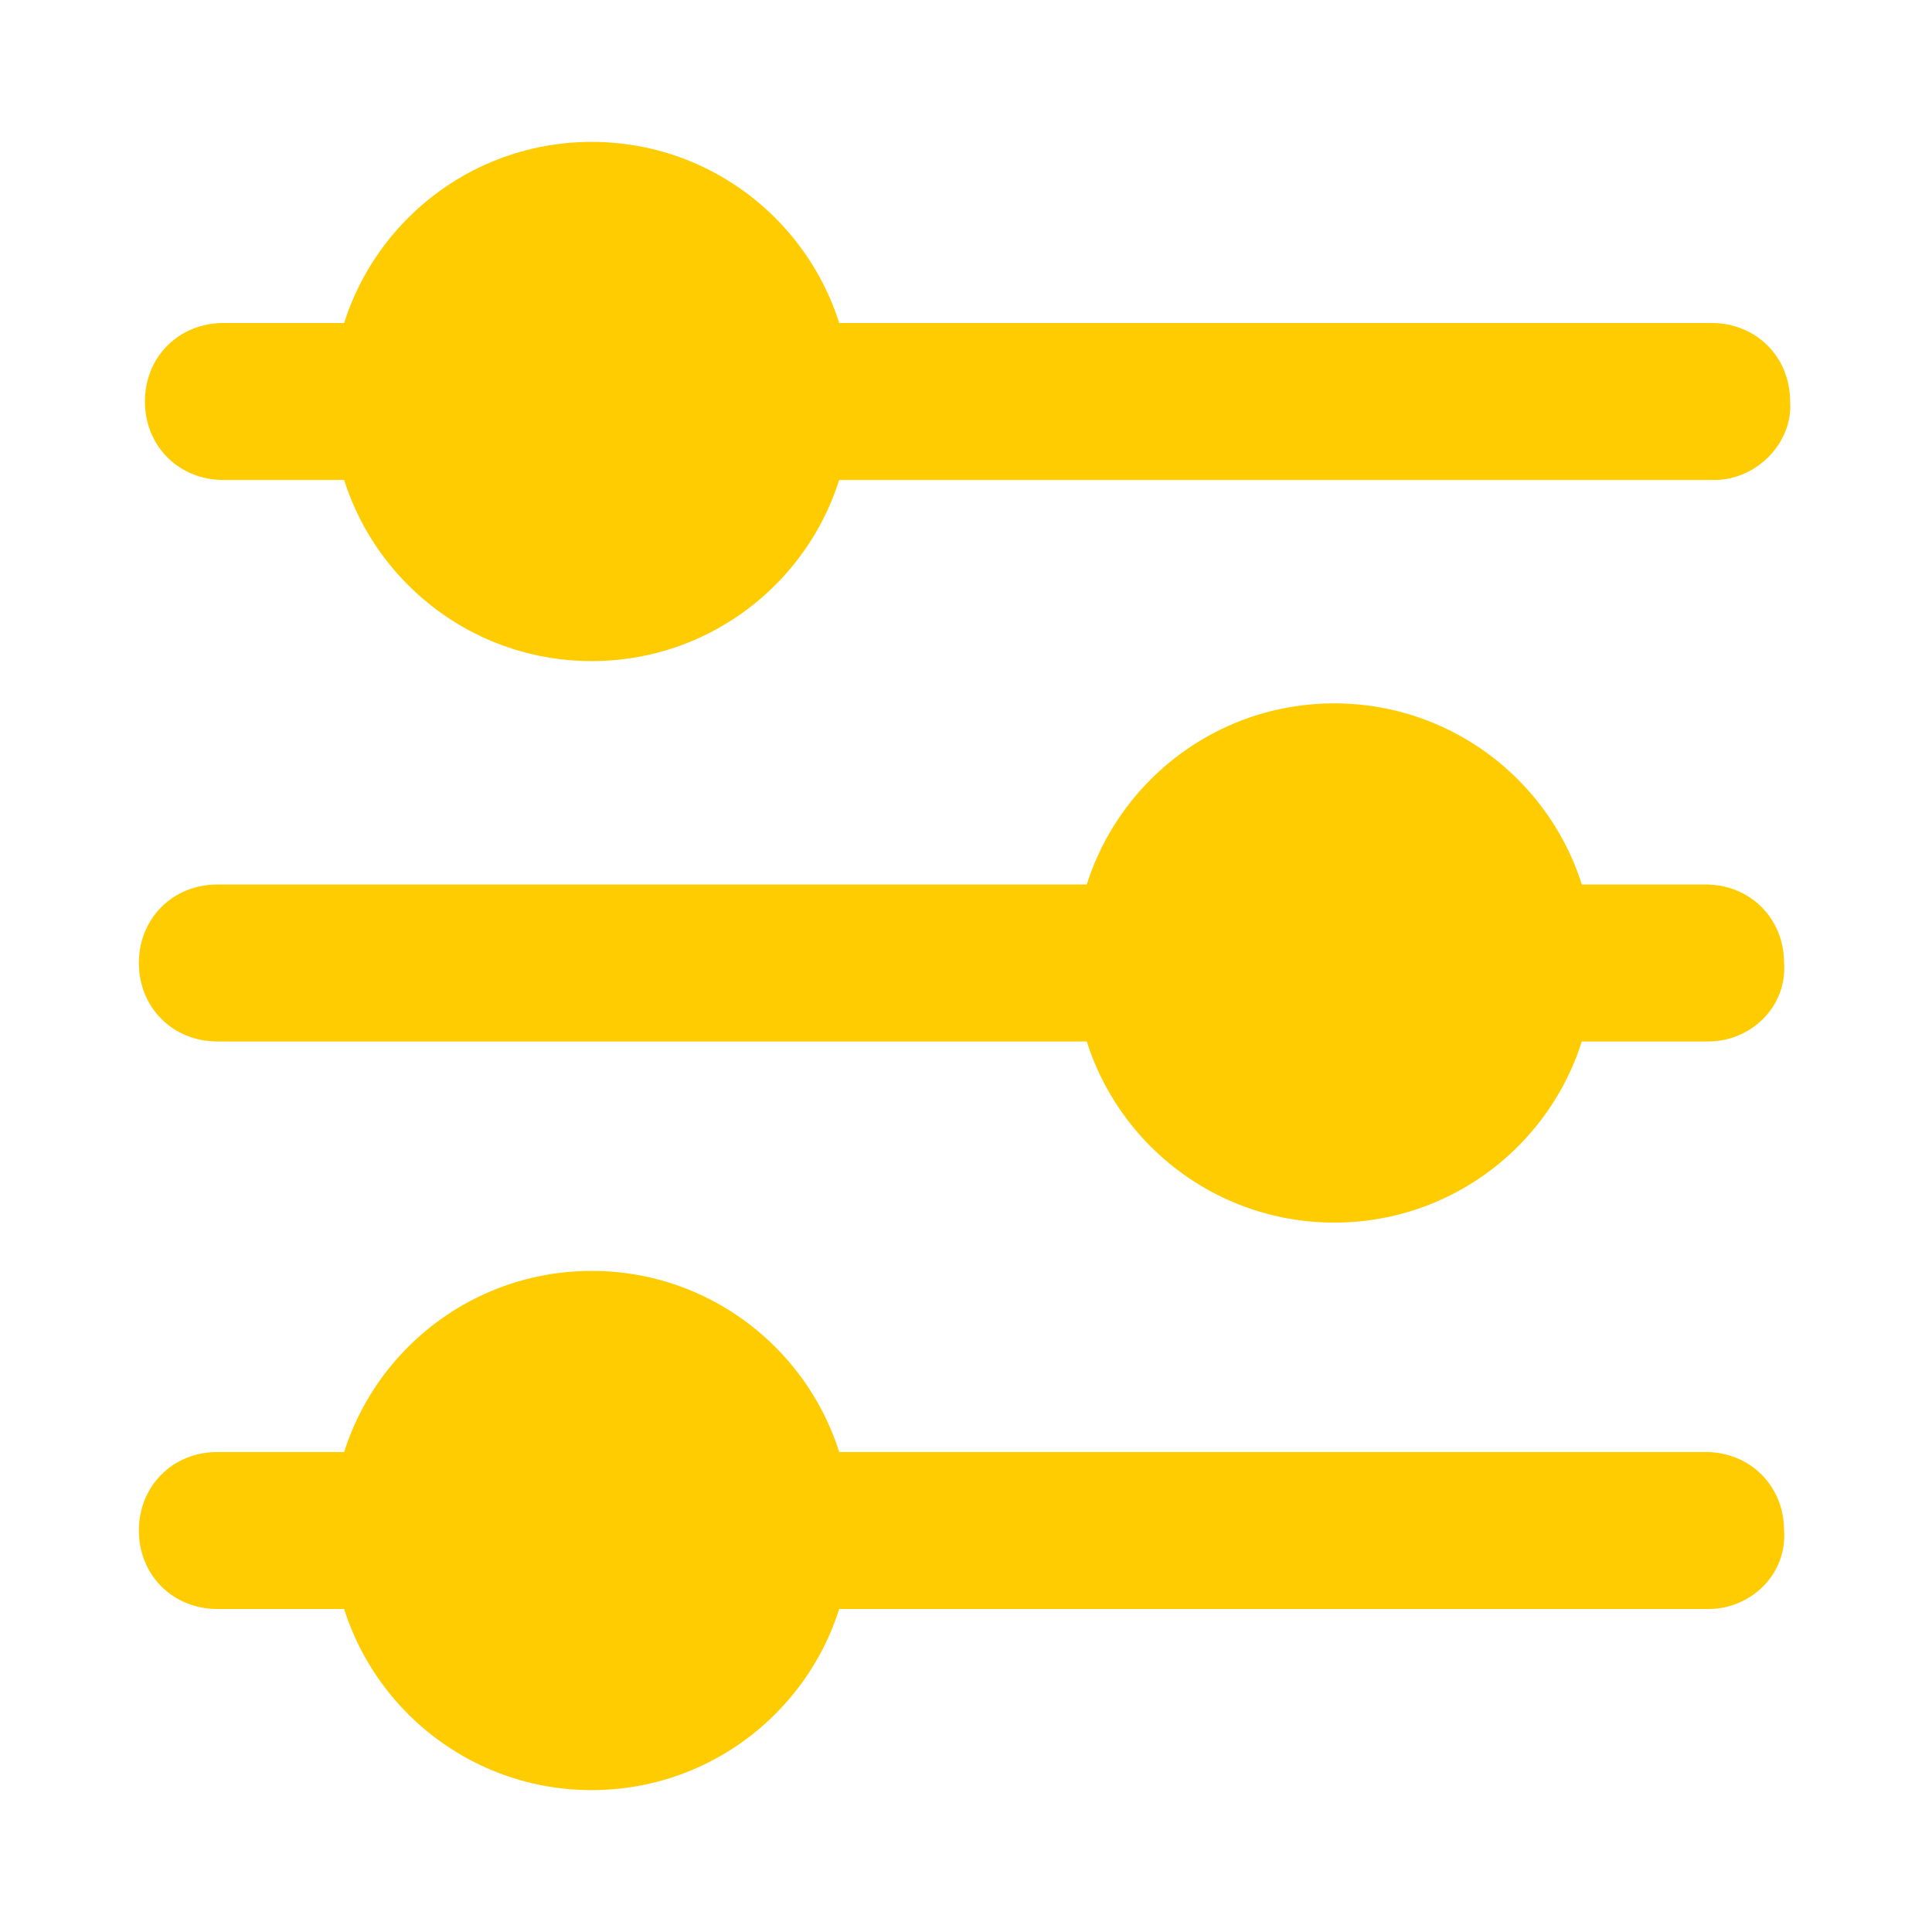
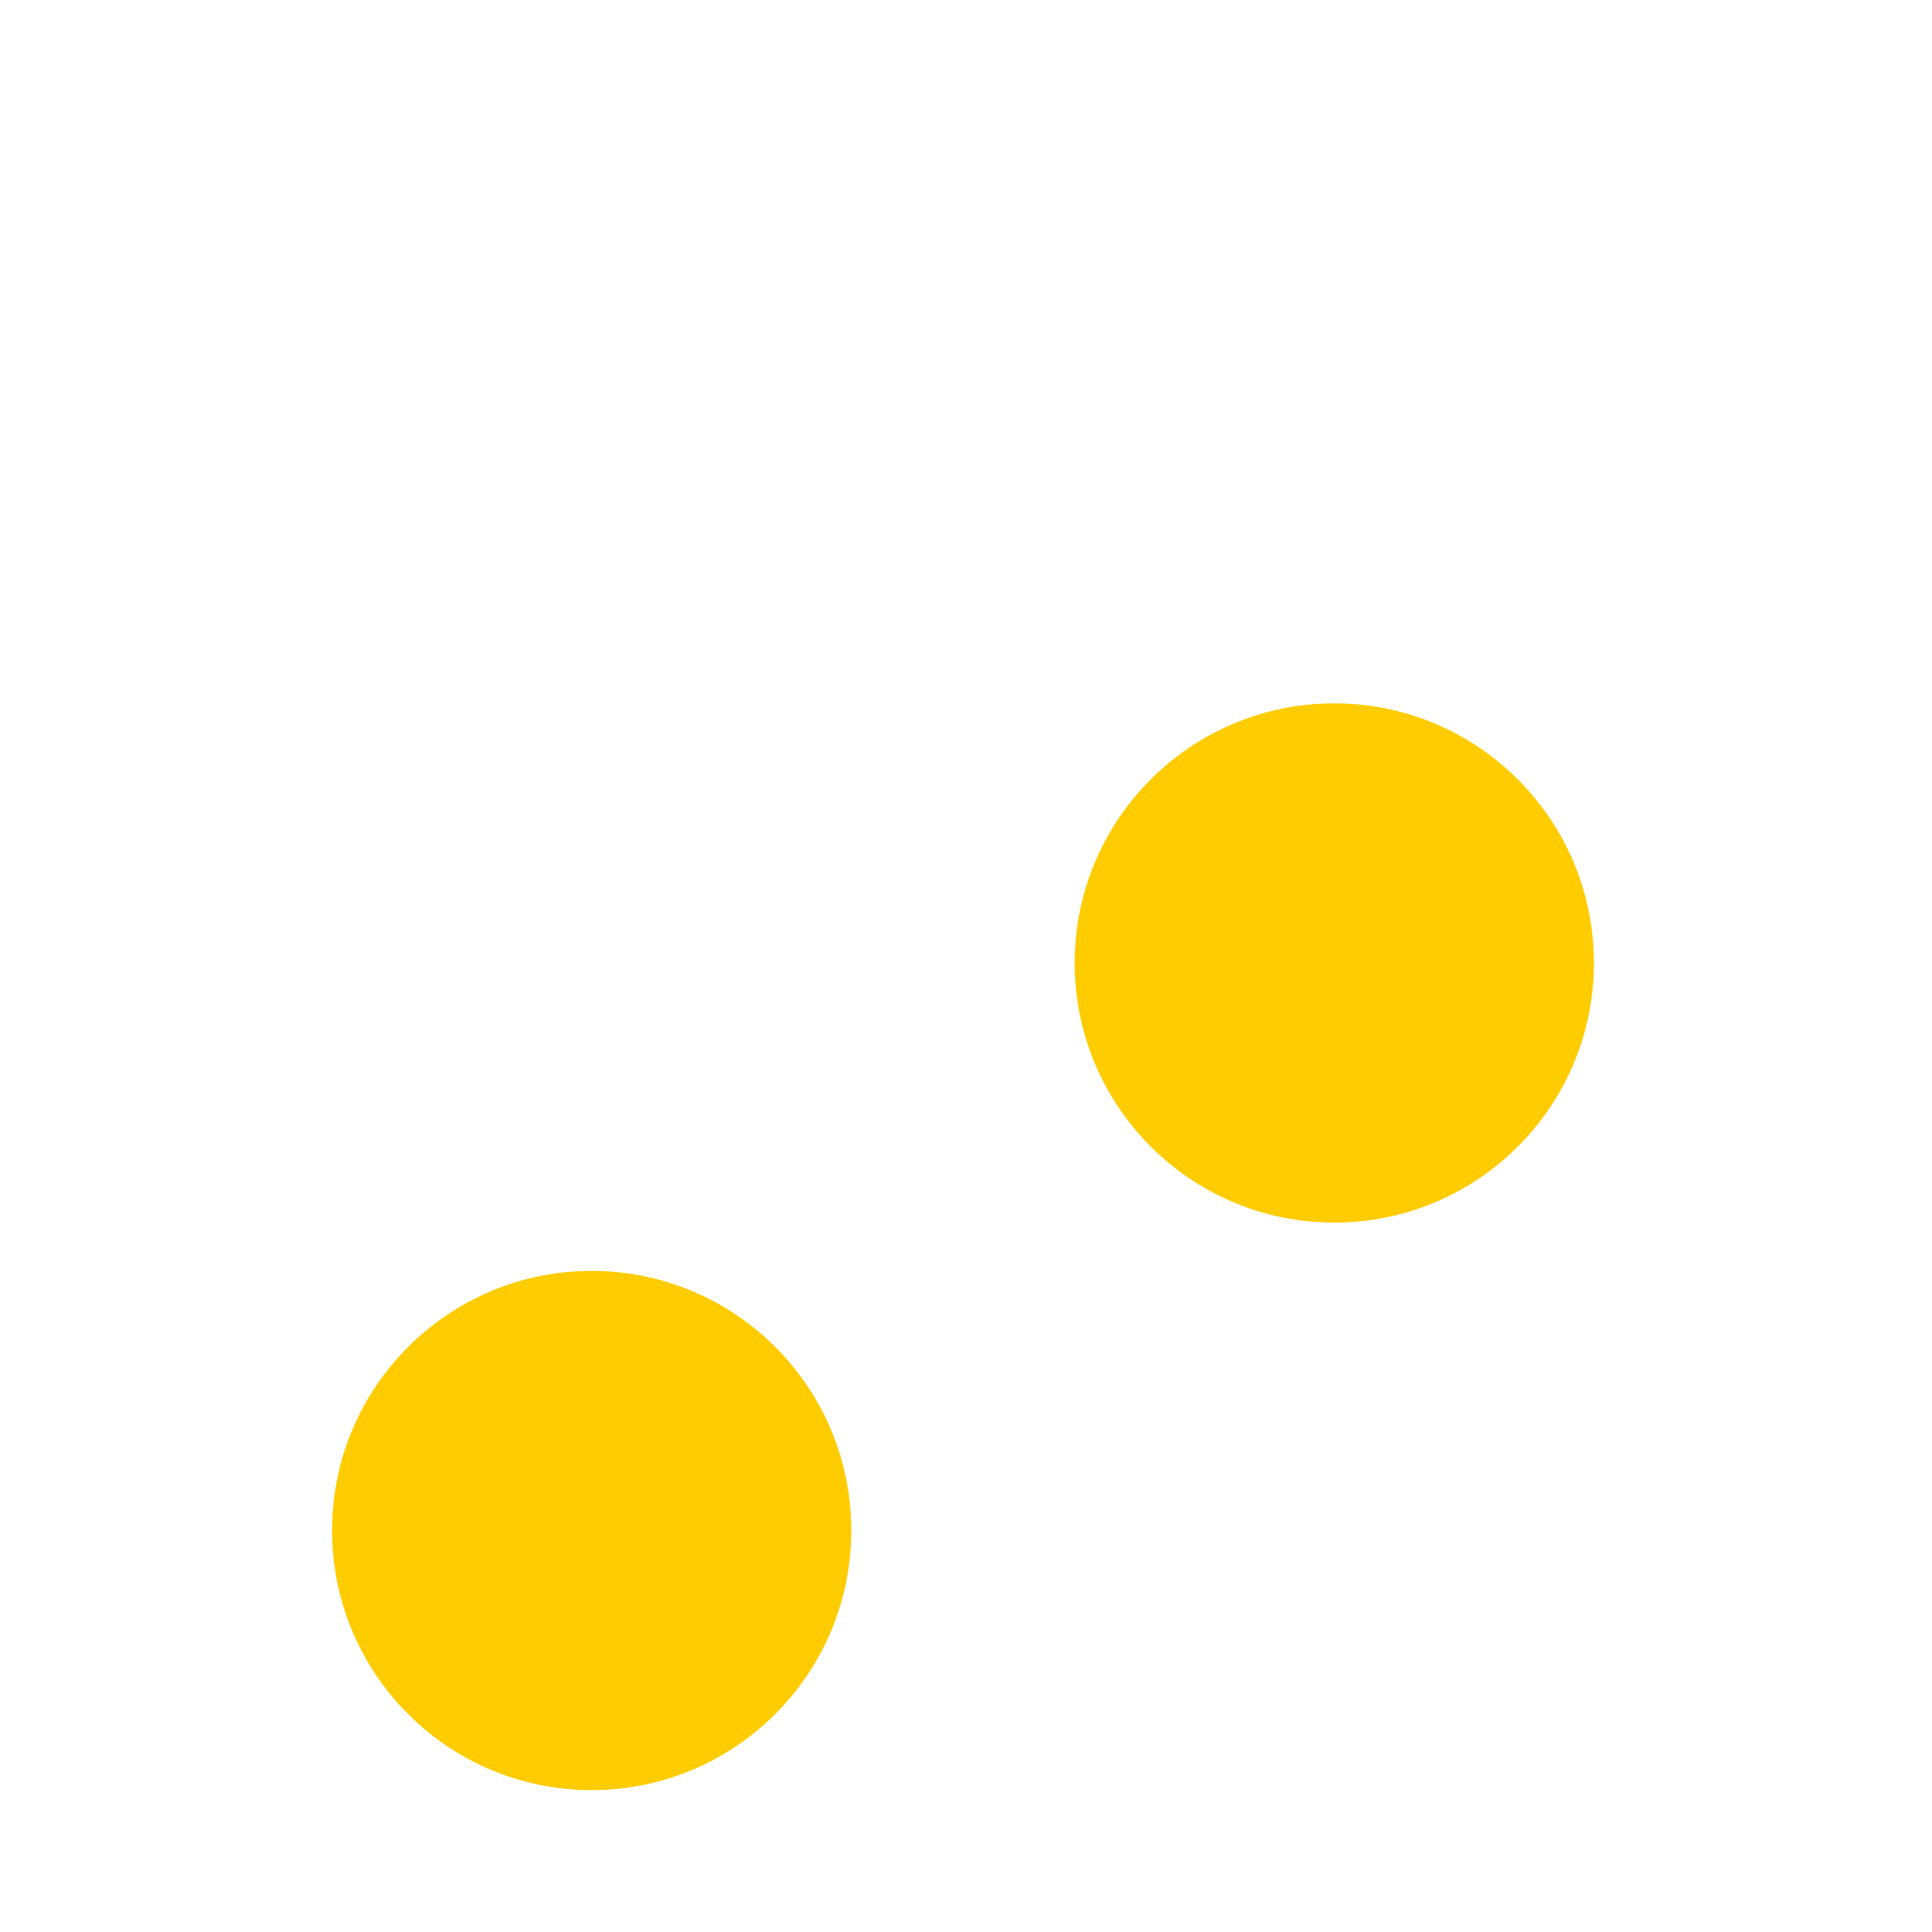
<svg xmlns="http://www.w3.org/2000/svg" version="1.1" id="Ebene_1" x="0px" y="0px" viewBox="0 0 64 64" style="enable-background:new 0 0 64 64;" xml:space="preserve">
  <style type="text/css"> .st0{fill:#FFCC02;stroke:#FFCC02;stroke-miterlimit:10;} </style>
  <g>
-     <path class="st0" d="M56.8,15.4H7.4c-1.2,0-2.1-0.9-2.1-2.1v0c0-1.2,0.9-2.1,2.1-2.1h49.3c1.2,0,2.1,0.9,2.1,2.1v0 C58.9,14.4,57.9,15.4,56.8,15.4z" />
-     <path class="st0" d="M56.6,34H7.2c-1.2,0-2.1-0.9-2.1-2.1v0c0-1.2,0.9-2.1,2.1-2.1h49.3c1.2,0,2.1,0.9,2.1,2.1v0 C58.7,33.1,57.7,34,56.6,34z" />
-     <path class="st0" d="M56.6,52.8H7.2c-1.2,0-2.1-0.9-2.1-2.1v0c0-1.2,0.9-2.1,2.1-2.1h49.3c1.2,0,2.1,0.9,2.1,2.1v0 C58.7,51.9,57.7,52.8,56.6,52.8z" />
-     <circle class="st0" cx="19.6" cy="13.3" r="8.1" />
    <circle class="st0" cx="44.2" cy="31.9" r="8.1" />
    <circle class="st0" cx="19.6" cy="50.7" r="8.1" />
  </g>
</svg>